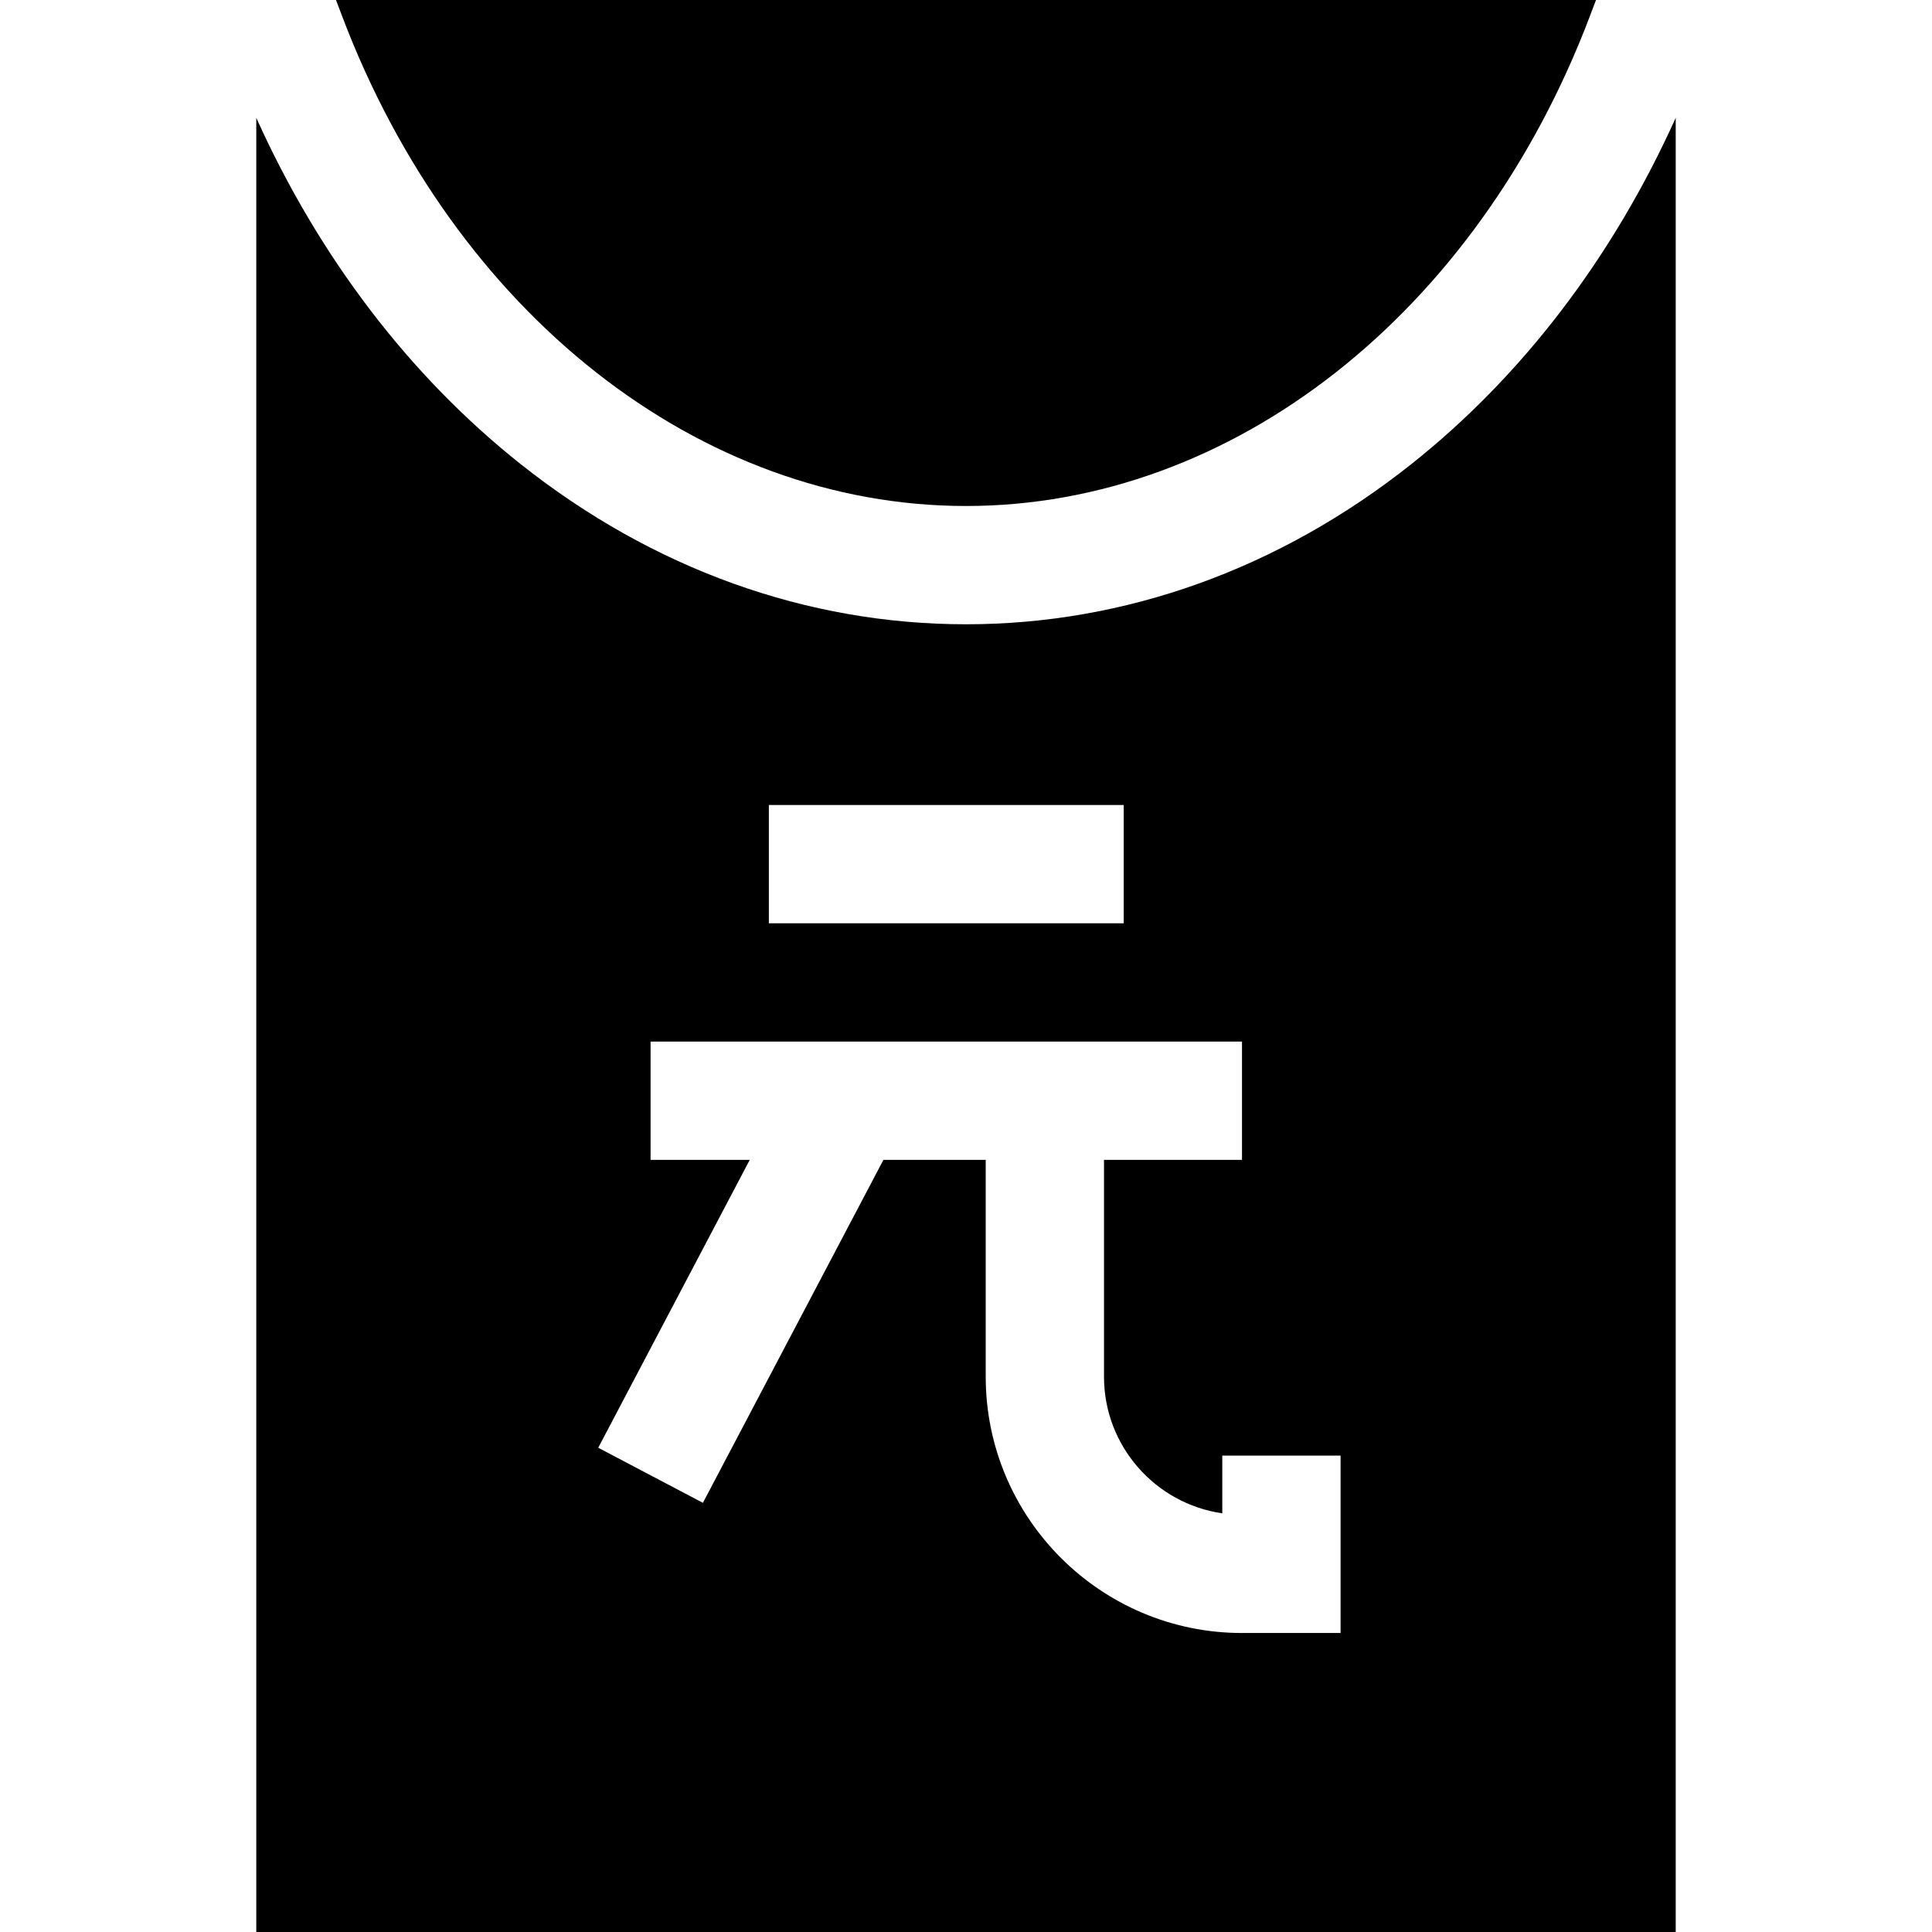
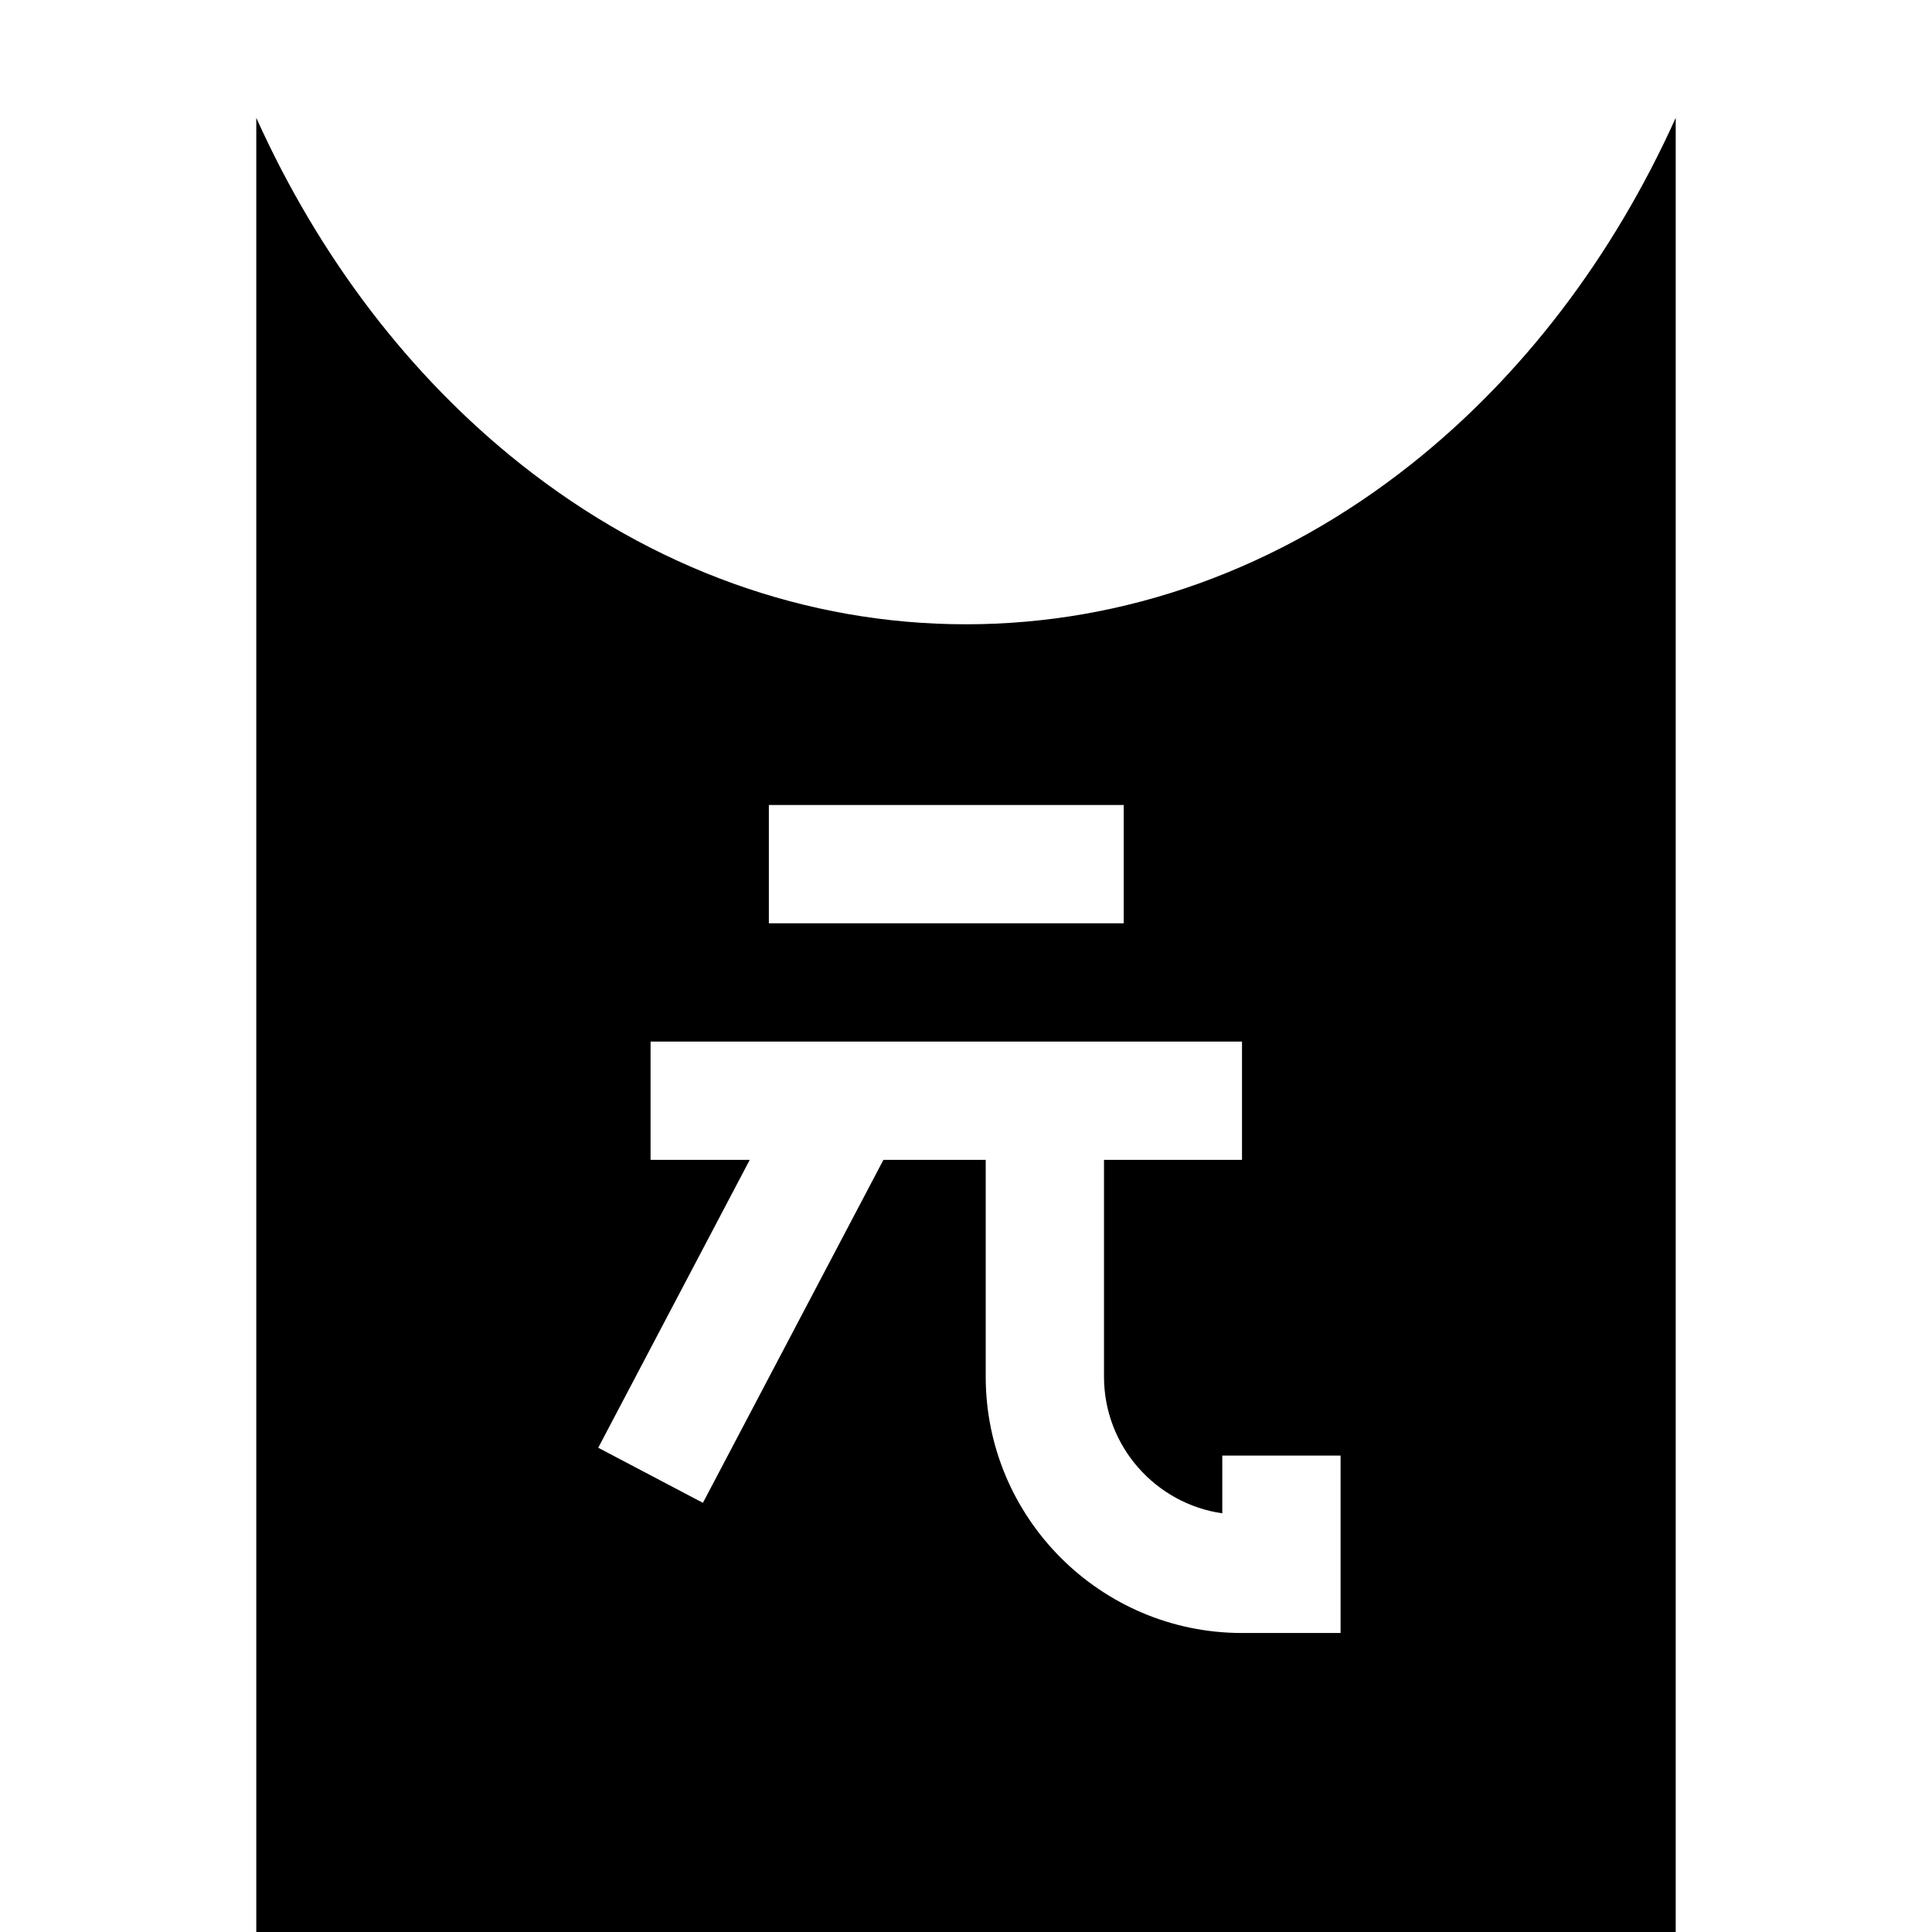
<svg xmlns="http://www.w3.org/2000/svg" version="1.1" id="Layer_1" x="0px" y="0px" viewBox="0 0 512 512" style="enable-background:new 0 0 512 512;" xml:space="preserve">
  <g>
    <g>
-       <path d="M89.045,0l1.591,4.202C120.511,83.109,185.42,134.095,256,134.095S391.489,83.109,421.363,4.202L422.955,0H89.045z" />
-     </g>
+       </g>
  </g>
  <g>
    <g>
      <path d="M373.983,123.024C339,150.775,298.203,165.442,256,165.442s-83-14.667-117.983-42.418    c-29.433-23.346-53.441-54.849-70.099-91.793V512h376.163V31.231C427.424,68.175,403.415,99.678,373.983,123.024z     M203.755,213.334h94.041v31.347h-94.041V213.334z M355.265,432.762h-26.122c-37.45,0-67.918-30.468-67.918-67.918v-57.469    h-27.109l-47.838,90.891l-27.739-14.6l40.153-76.292h-26.284v-31.346h156.735v31.347h-36.571v57.469    c0,18.392,13.647,33.656,31.347,36.199v-15.302h31.347V432.762z" />
    </g>
  </g>
  <g>
</g>
  <g>
</g>
  <g>
</g>
  <g>
</g>
  <g>
</g>
  <g>
</g>
  <g>
</g>
  <g>
</g>
  <g>
</g>
  <g>
</g>
  <g>
</g>
  <g>
</g>
  <g>
</g>
  <g>
</g>
  <g>
</g>
</svg>